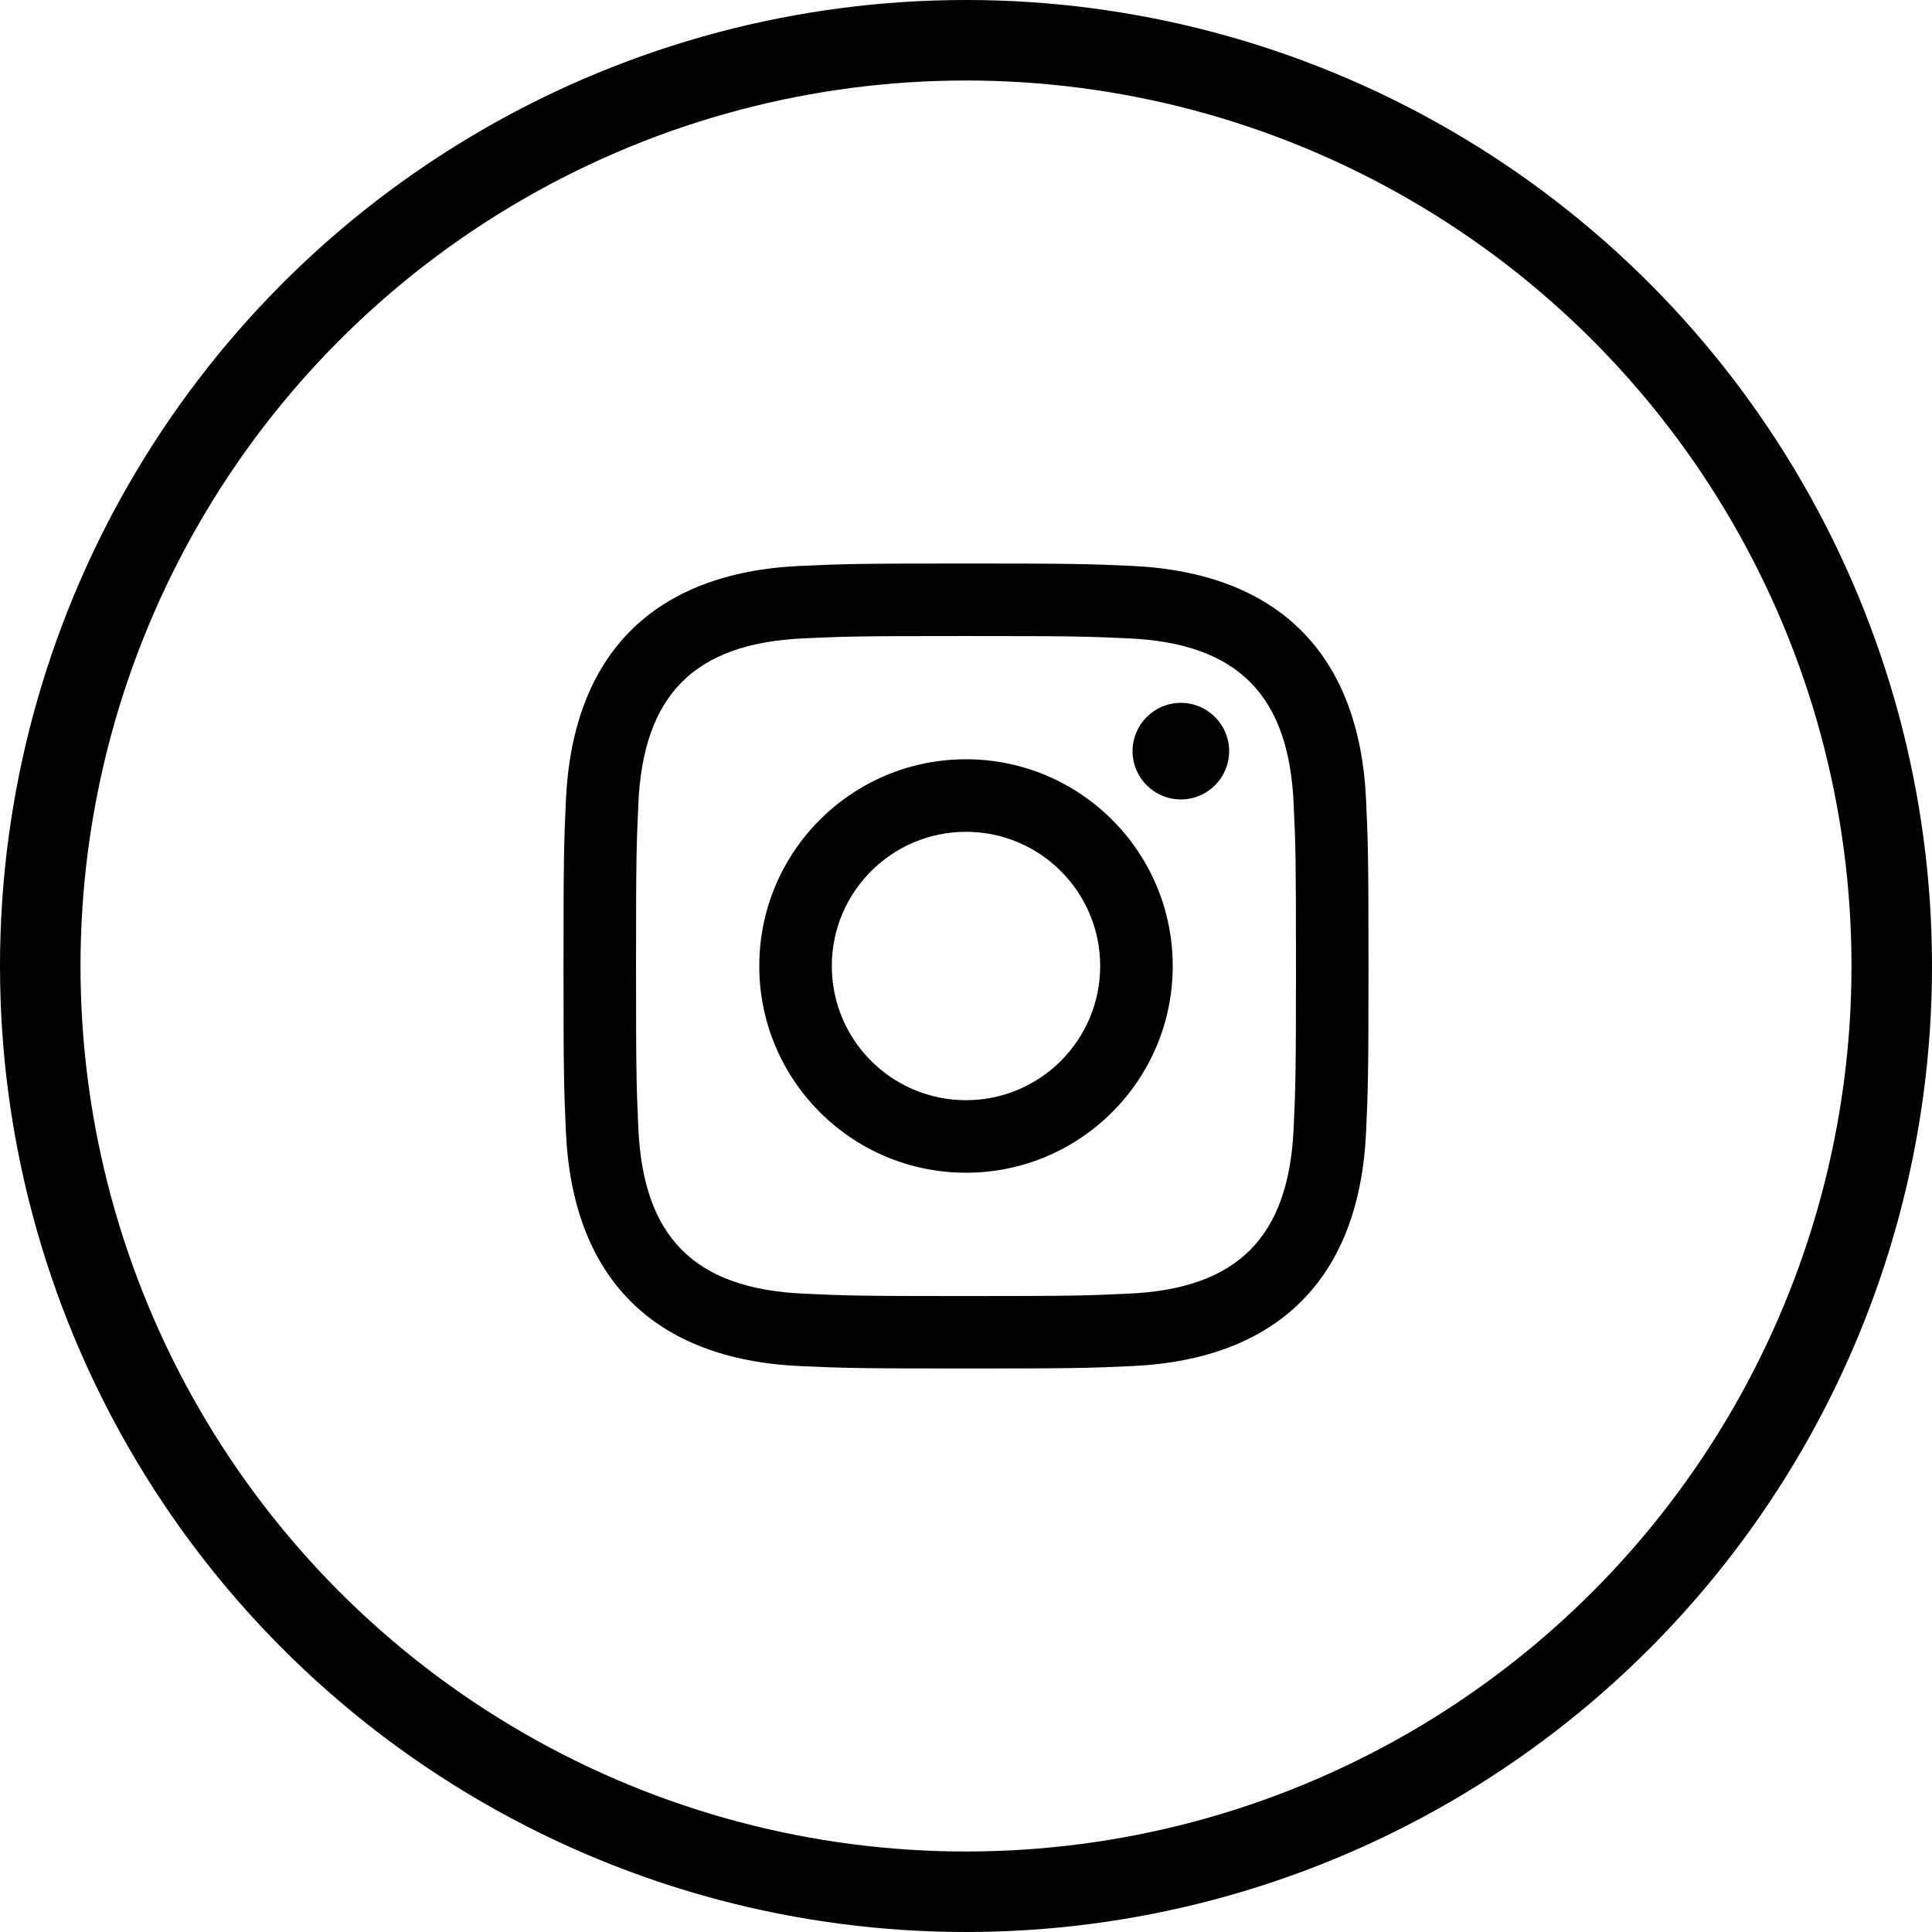
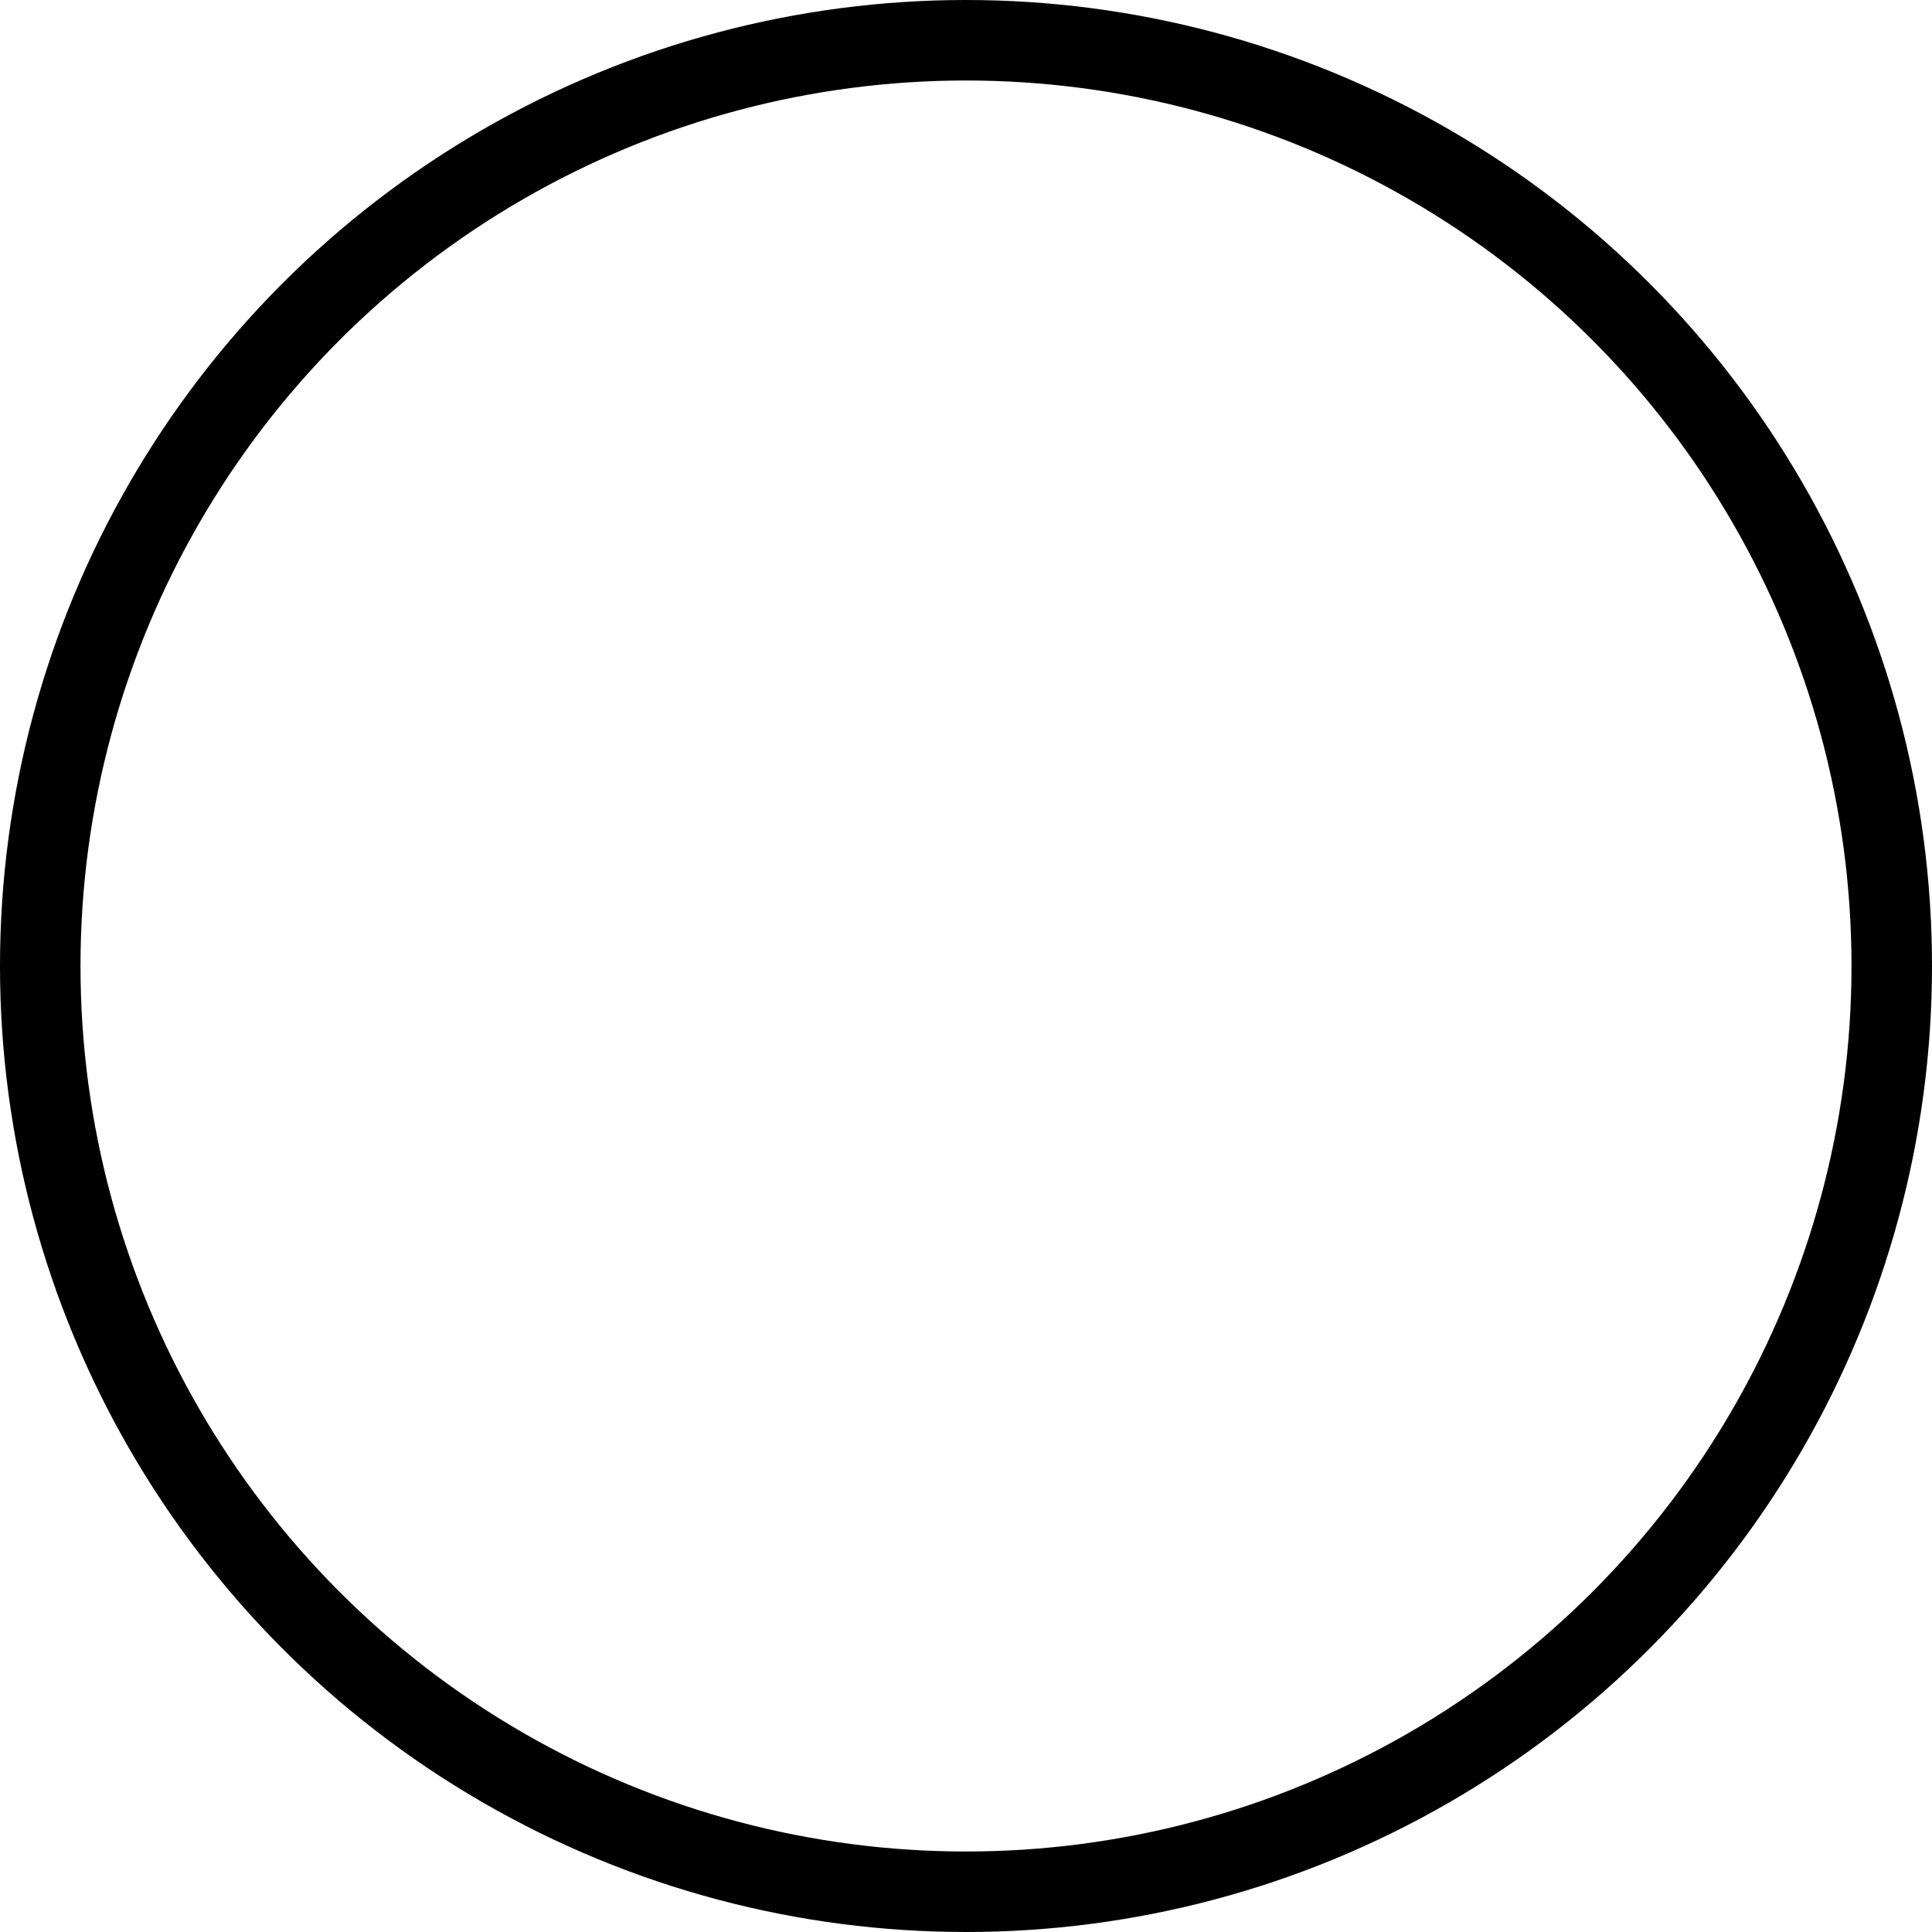
<svg xmlns="http://www.w3.org/2000/svg" width="24" height="24" viewBox="0 0 24 24" fill="none">
  <circle cx="12" cy="12" r="11.5" stroke="black" />
  <g clip-path="url(#clip0_43_62)">
    <path d="M12 7.901C13.335 7.901 13.493 7.906 14.021 7.93C15.376 7.992 16.009 8.635 16.07 9.98C16.095 10.507 16.099 10.665 16.099 12C16.099 13.336 16.094 13.494 16.07 14.021C16.008 15.365 15.377 16.009 14.021 16.07C13.493 16.095 13.336 16.1 12 16.1C10.665 16.1 10.507 16.095 9.98 16.07C8.621 16.008 7.992 15.363 7.93 14.02C7.906 13.493 7.901 13.335 7.901 12C7.901 10.665 7.906 10.507 7.93 9.98C7.992 8.635 8.623 7.992 9.98 7.93C10.507 7.906 10.665 7.901 12 7.901V7.901ZM12 7C10.642 7 10.472 7.006 9.939 7.03C8.123 7.113 7.114 8.121 7.03 9.938C7.006 10.472 7 10.642 7 12C7 13.358 7.006 13.528 7.03 14.062C7.113 15.877 8.121 16.887 9.938 16.97C10.472 16.994 10.642 17 12 17C13.358 17 13.528 16.994 14.062 16.97C15.876 16.887 16.887 15.879 16.97 14.062C16.994 13.528 17 13.358 17 12C17 10.642 16.994 10.472 16.97 9.939C16.888 8.125 15.88 7.114 14.062 7.03C13.528 7.006 13.358 7 12 7V7ZM12 9.432C10.582 9.432 9.432 10.582 9.432 12C9.432 13.418 10.582 14.568 12 14.568C13.418 14.568 14.568 13.418 14.568 12C14.568 10.582 13.418 9.432 12 9.432ZM12 13.667C11.08 13.667 10.333 12.921 10.333 12C10.333 11.08 11.08 10.333 12 10.333C12.92 10.333 13.667 11.08 13.667 12C13.667 12.921 12.92 13.667 12 13.667ZM14.669 8.731C14.338 8.731 14.069 9 14.069 9.331C14.069 9.662 14.338 9.931 14.669 9.931C15 9.931 15.269 9.662 15.269 9.331C15.269 9 15 8.731 14.669 8.731Z" fill="black" />
  </g>
  <defs>
    <clipPath id="clip0_43_62">
-       <rect width="10" height="10" fill="white" transform="translate(7 7)" />
-     </clipPath>
+       </clipPath>
  </defs>
</svg>